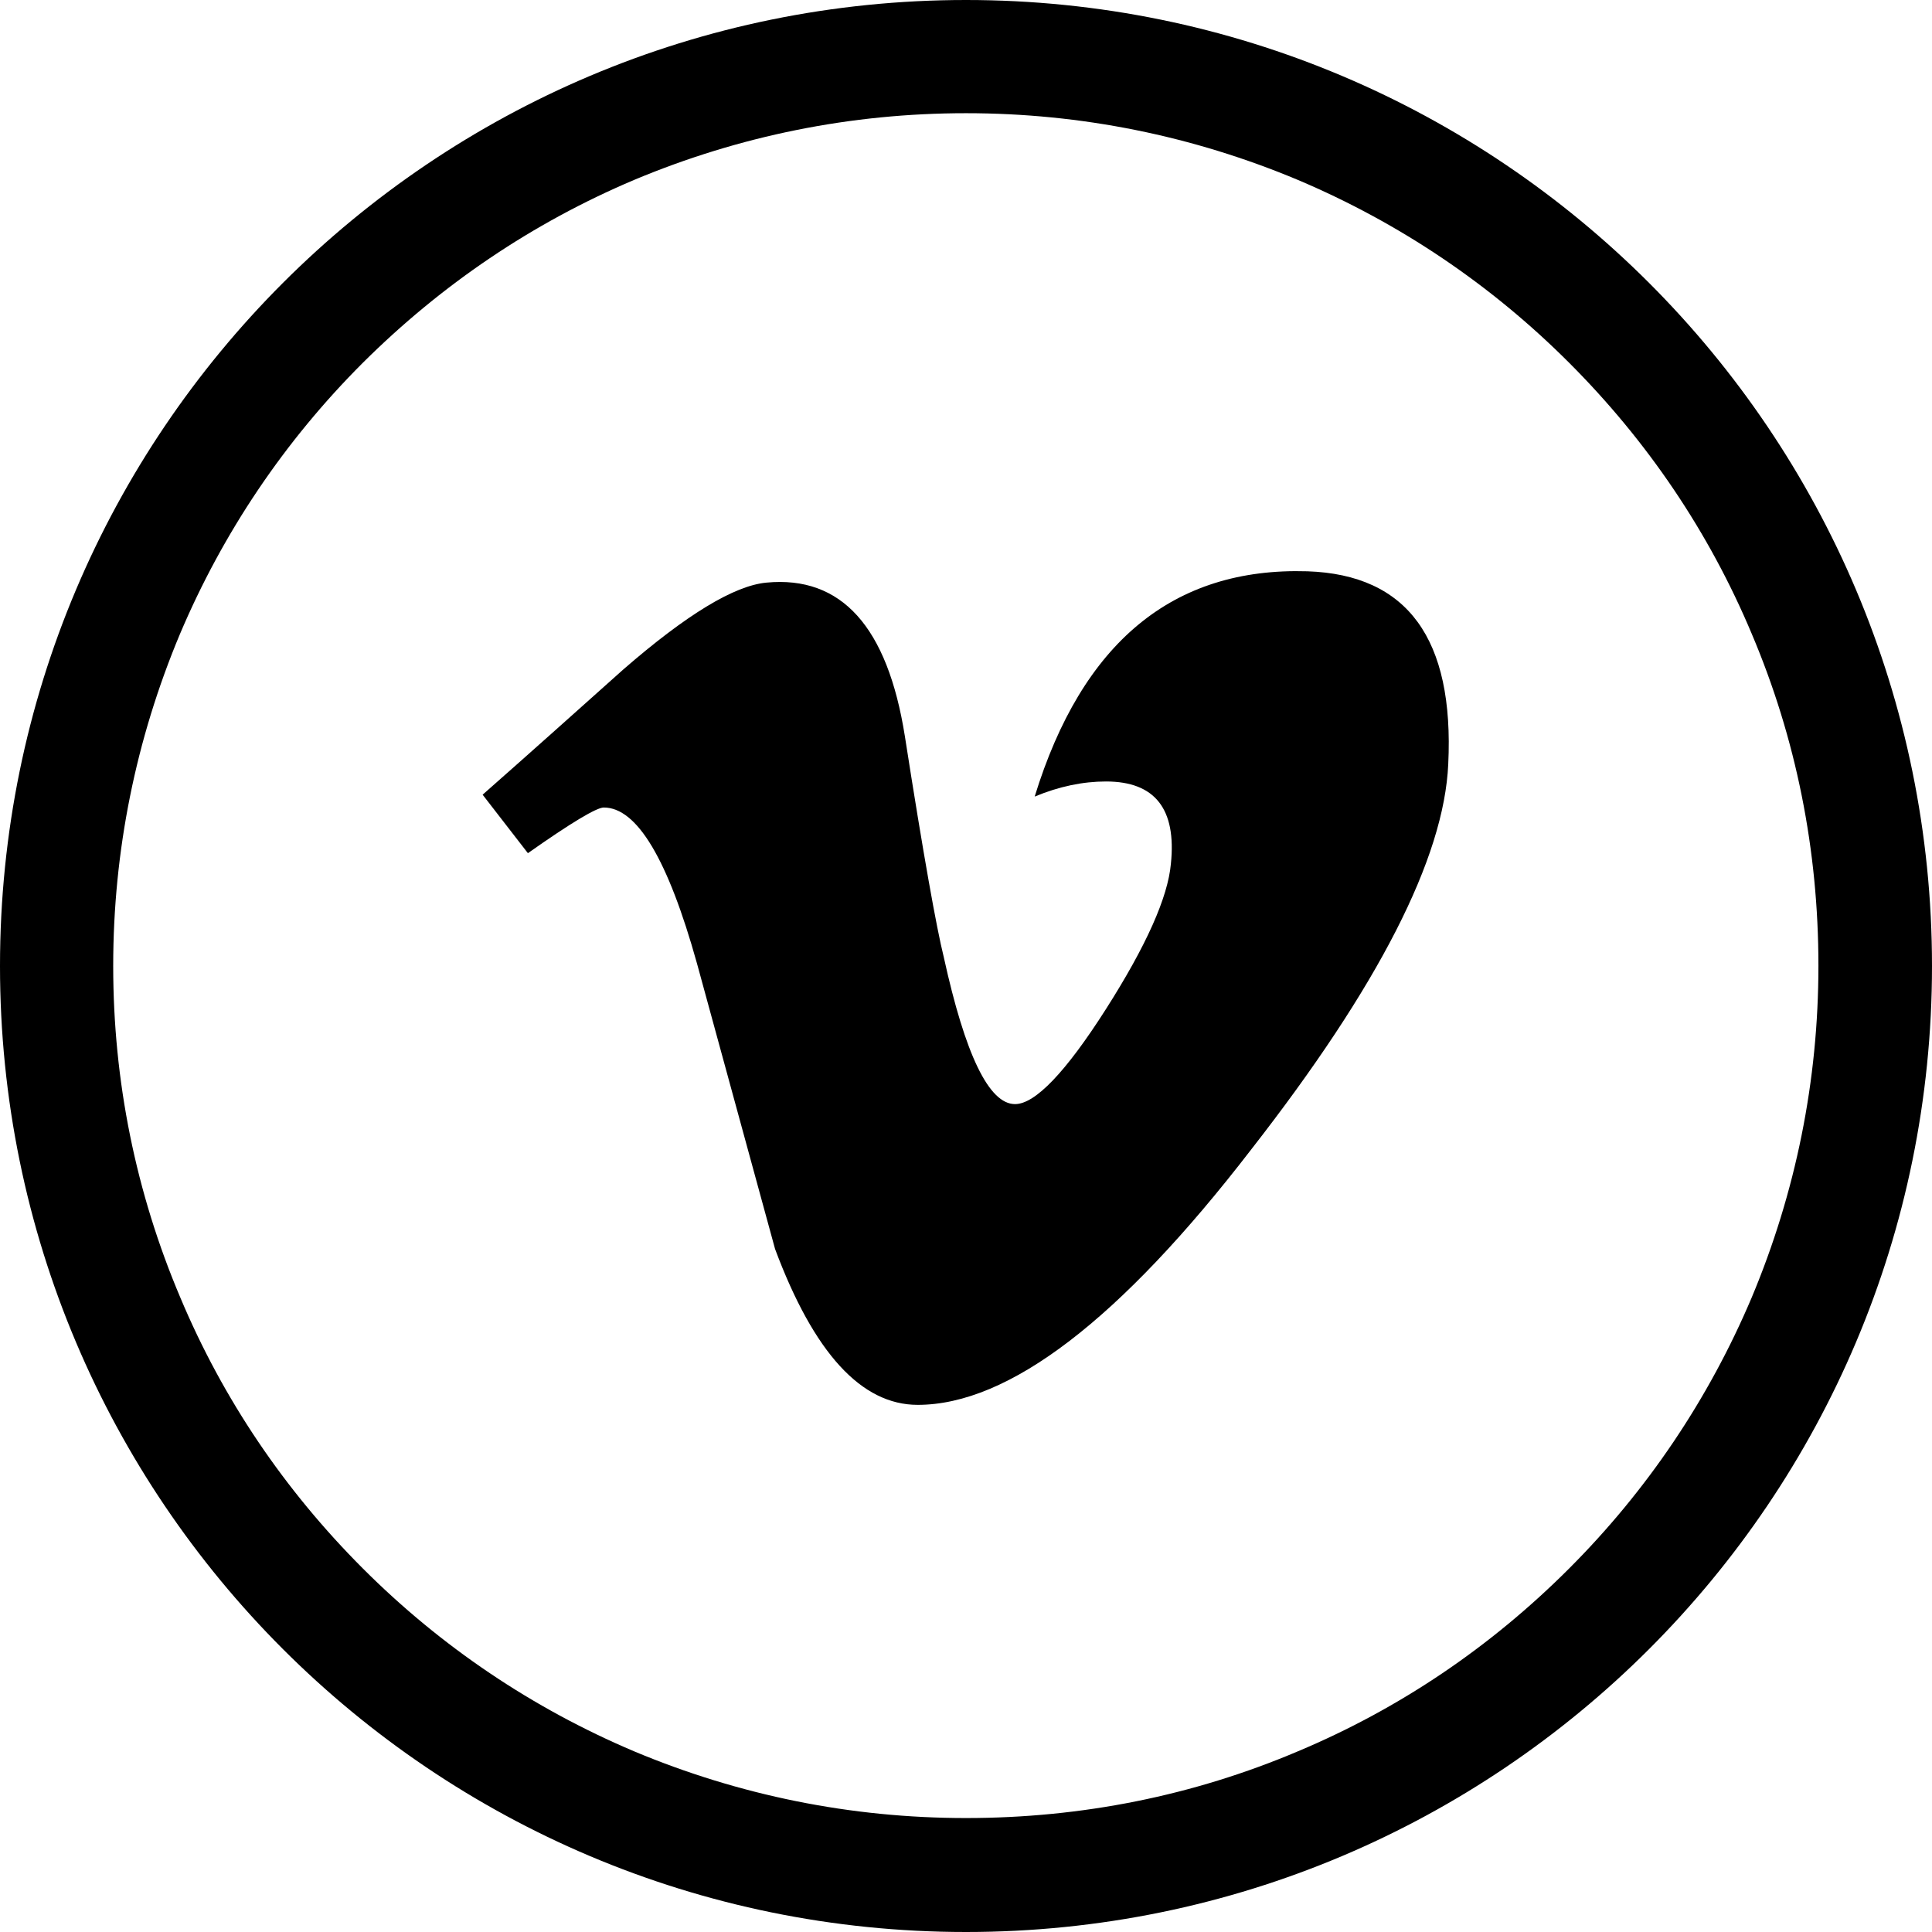
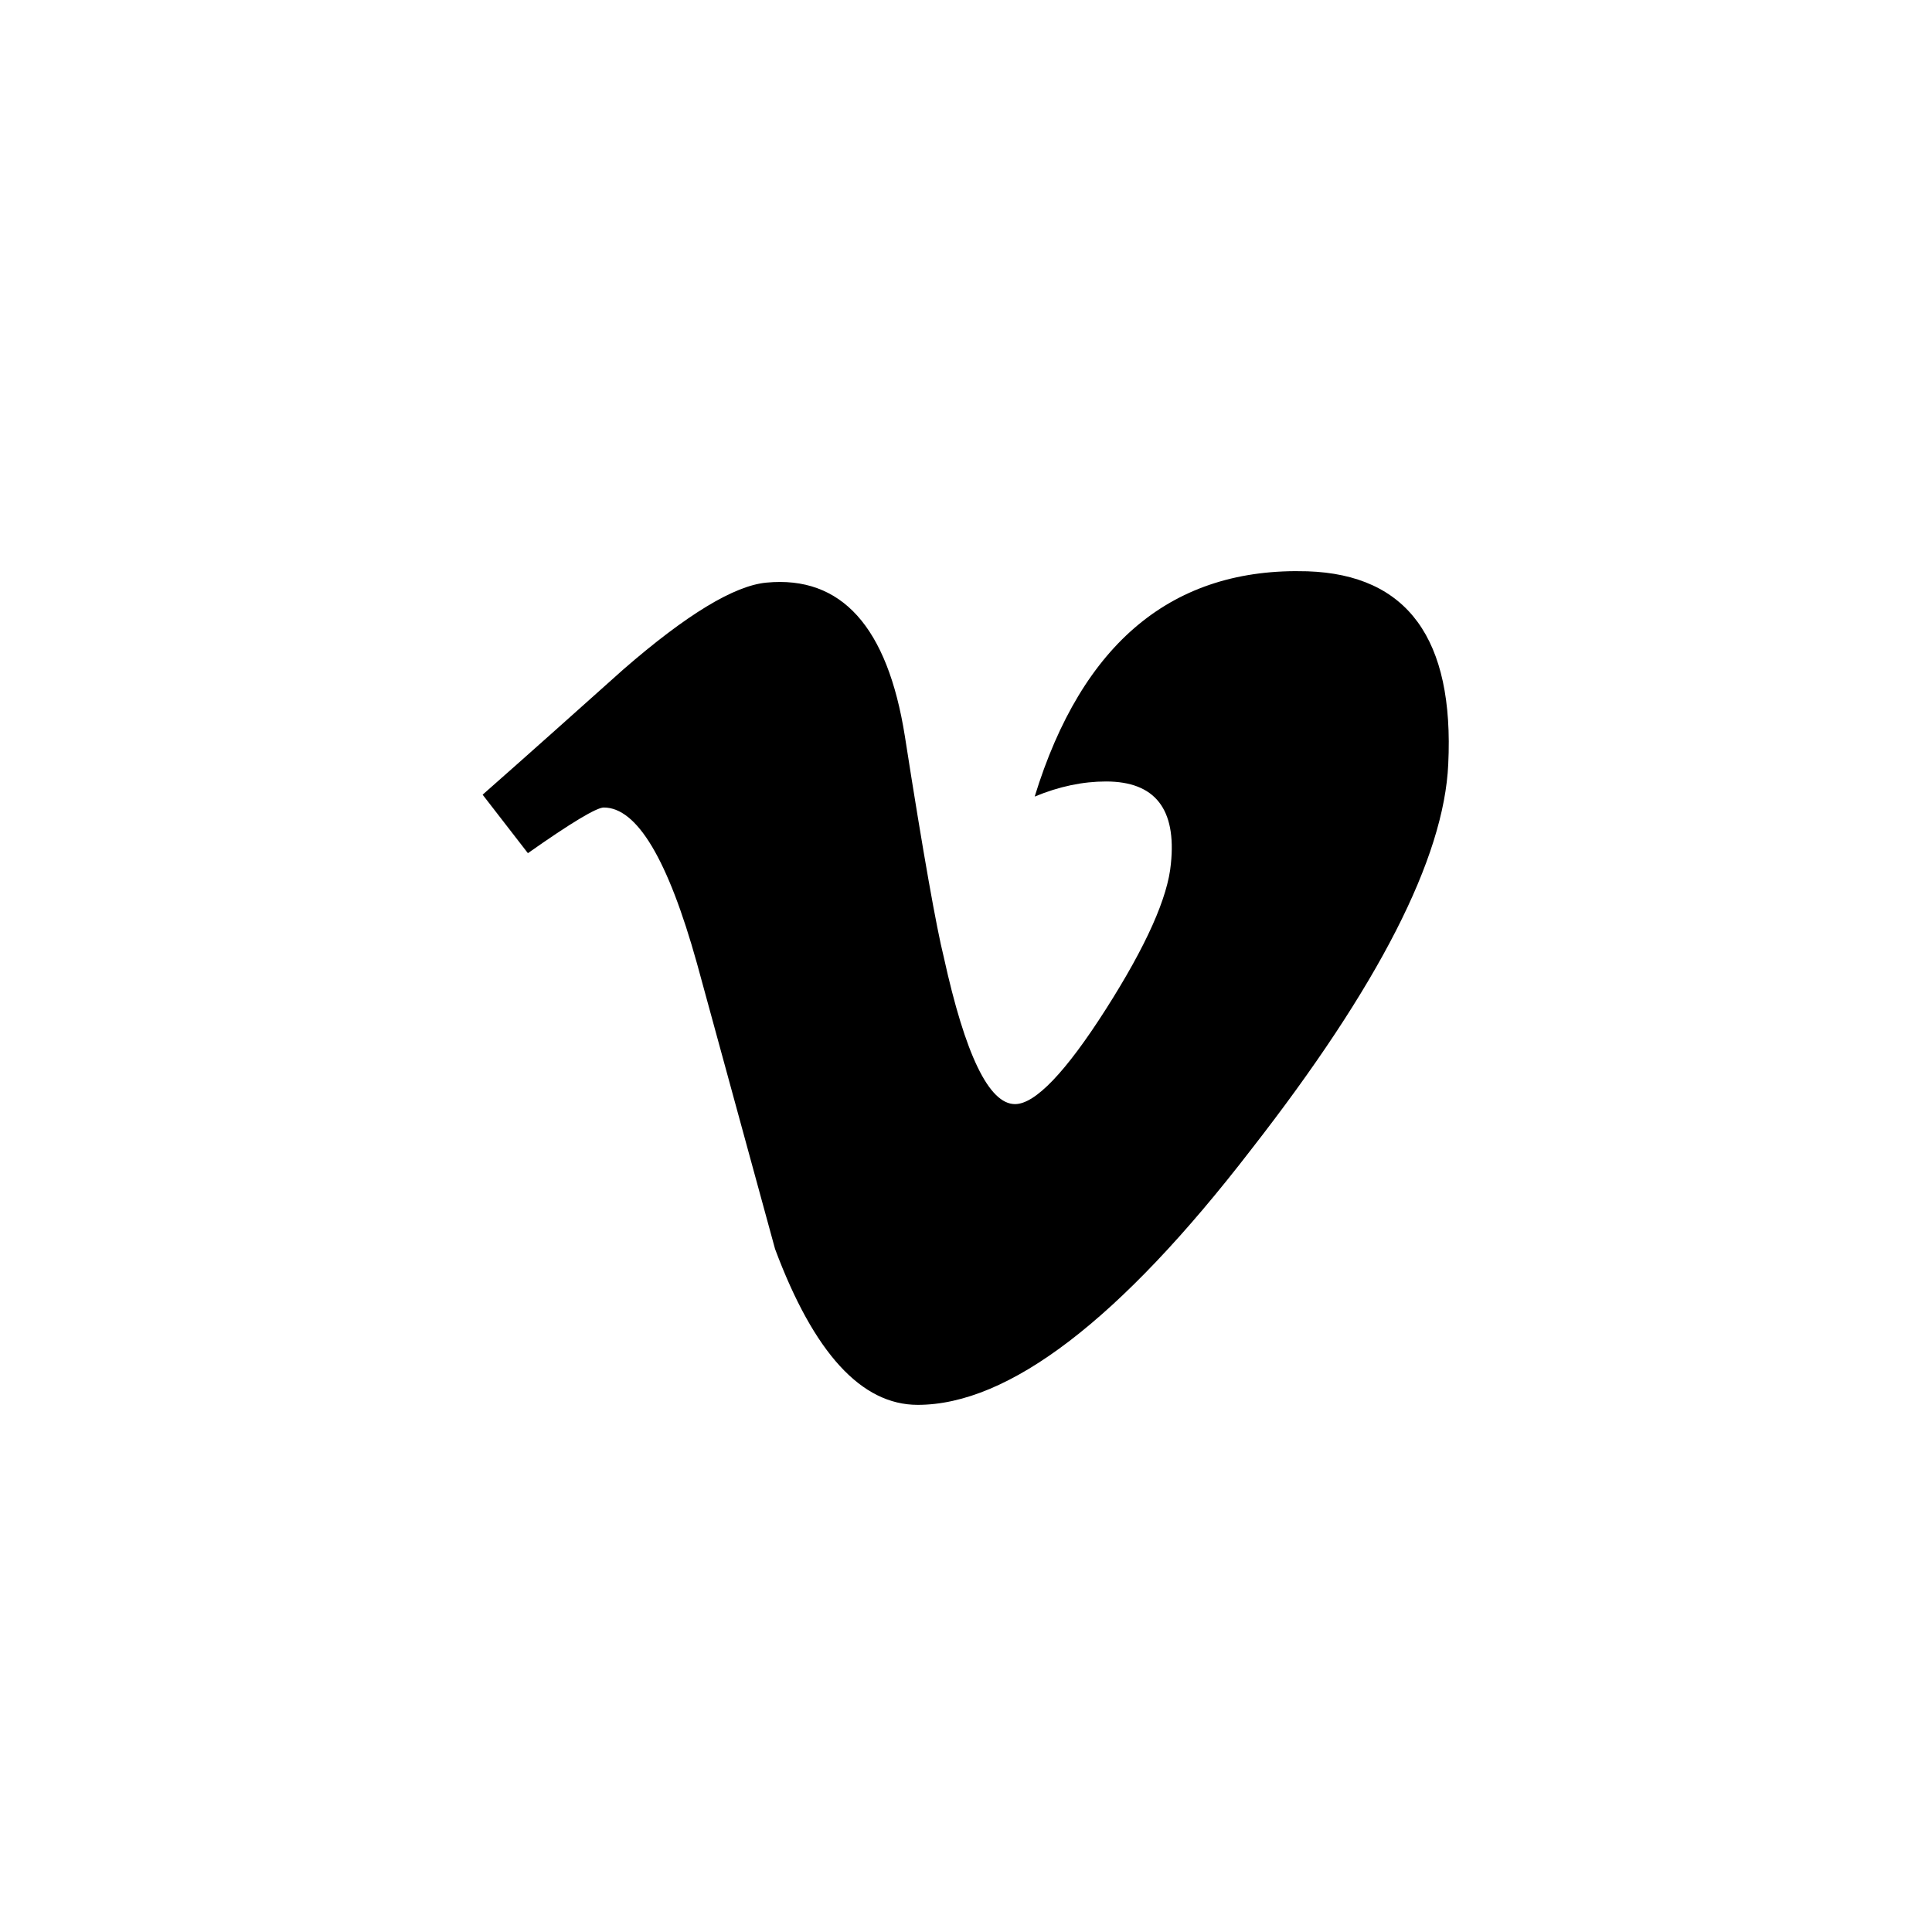
<svg xmlns="http://www.w3.org/2000/svg" fill="#000000" height="800px" width="800px" version="1.1" id="Layer_1" viewBox="-143 145 512 512" xml:space="preserve">
  <g>
-     <path d="M113,145c-141.4,0-256,114.6-256,256s114.6,256,256,256s256-114.6,256-256S254.4,145,113,145z M272.8,560.7   c-20.8,20.8-44.9,37.1-71.8,48.4c-27.8,11.8-57.4,17.7-88,17.7c-30.5,0-60.1-6-88-17.7c-26.9-11.4-51.1-27.7-71.8-48.4   c-20.8-20.8-37.1-44.9-48.4-71.8C-107,461.1-113,431.5-113,401s6-60.1,17.7-88c11.4-26.9,27.7-51.1,48.4-71.8   c20.9-20.8,45-37.1,71.9-48.5C52.9,181,82.5,175,113,175s60.1,6,88,17.7c26.9,11.4,51.1,27.7,71.8,48.4   c20.8,20.8,37.1,44.9,48.4,71.8c11.8,27.8,17.7,57.4,17.7,88c0,30.5-6,60.1-17.7,88C309.8,515.8,293.5,540,272.8,560.7z" />
    <path d="M203.5,296.4c-35.6-1.1-59.7,18.8-72.3,59.7c6.5-2.7,12.8-4,18.9-4c13,0,18.7,7.3,17.2,21.8c-0.8,8.9-6.5,21.7-17.2,38.5   s-18.8,25.2-24.1,25.2c-6.9,0-13.2-13-18.9-39c-1.9-7.6-5.4-27.1-10.3-58.5c-4.6-29-16.8-42.6-36.7-40.7c-8.5,0.8-21.1,8.4-37.9,23   c-12.3,11-24.7,22.1-37.3,33.2l12,15.5C8.4,363,15.1,359,17,359c8.8,0,17,13.7,24.7,41.3c6.9,25.2,13.8,50.4,20.7,75.7   c10.3,27.6,22.9,41.3,37.8,41.3c24.1,0,53.6-22.5,88.4-67.7c33.7-43.2,51.1-77.2,52.2-102.1C242.4,314.3,230,297.3,203.5,296.4z" />
  </g>
</svg>